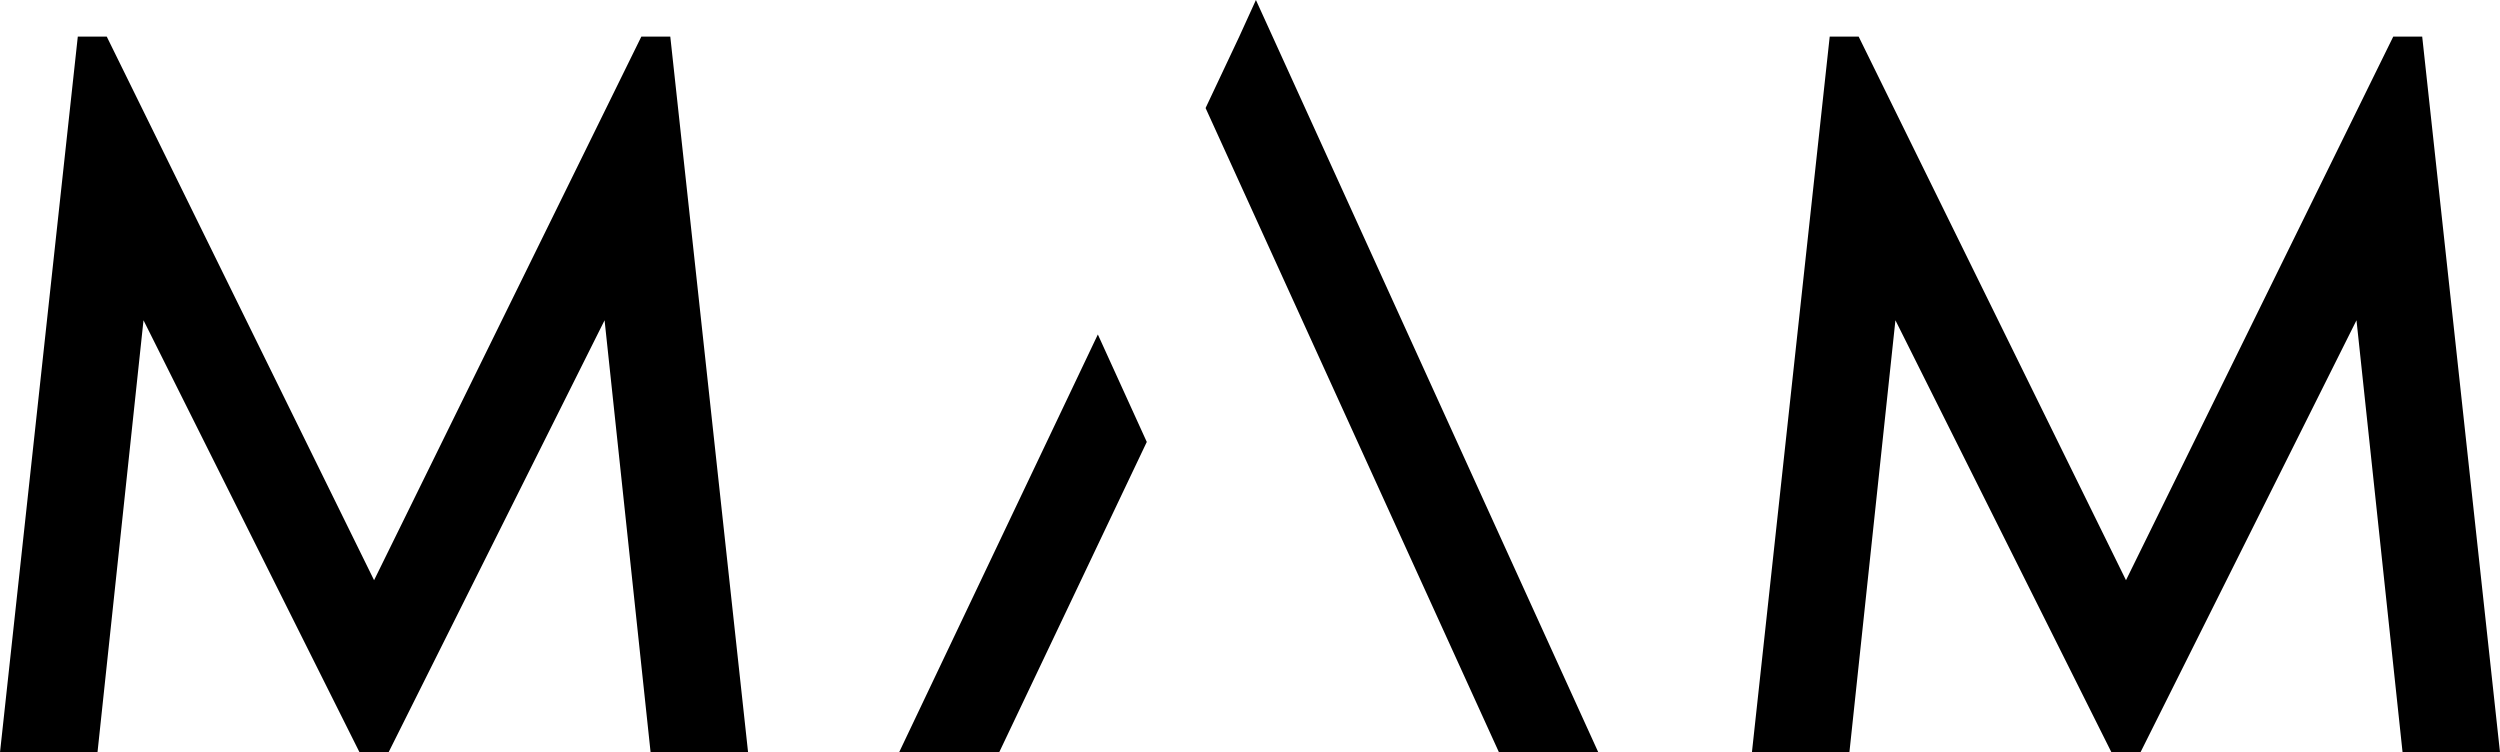
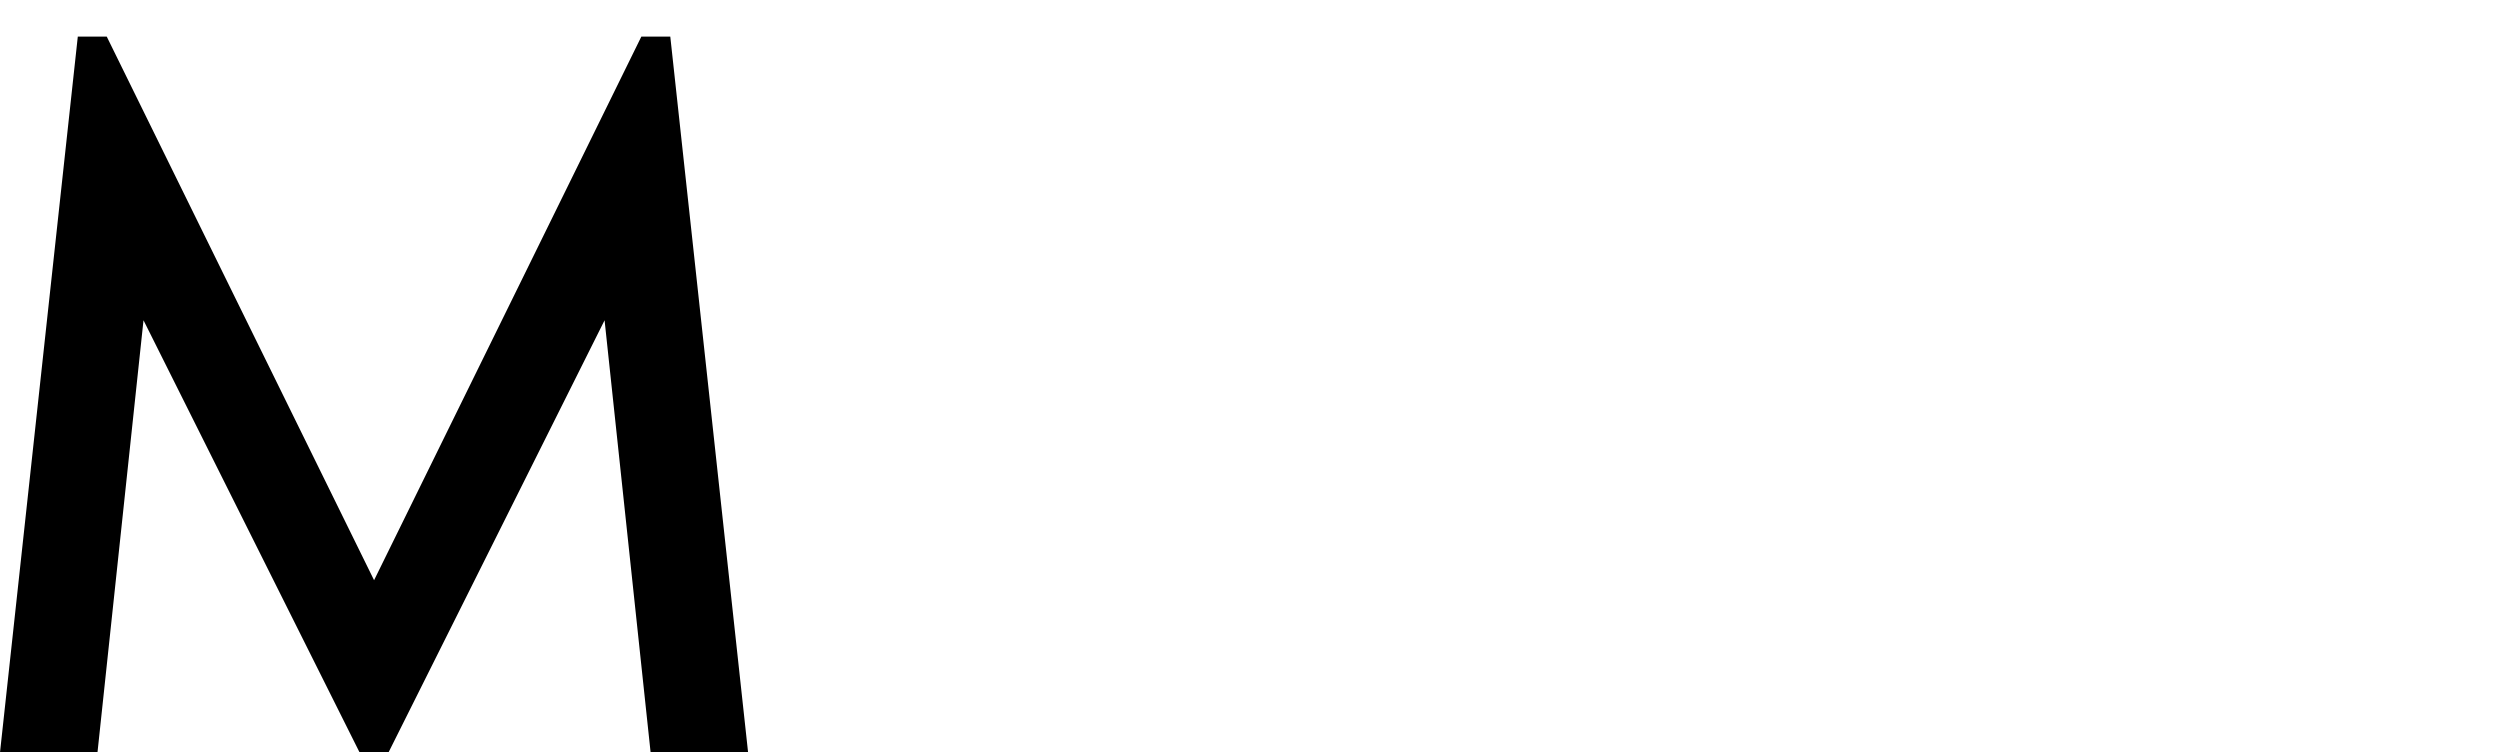
<svg xmlns="http://www.w3.org/2000/svg" viewBox="0 0 405.2 121.95" version="1.1" id="Capa_1">
-   <polygon points="206.26 5.93 206.26 5.93 203.56 0 200.86 5.93 200.86 5.93 195.4 17.51 242.96 121.95 259.06 121.95 206.26 5.93" />
-   <polygon points="145.72 121.95 161.94 121.95 185.87 71.63 177.94 54.21 145.72 121.95" />
  <polygon points="108.64 5.93 103.95 5.93 60.63 94.04 17.3 5.93 12.61 5.93 0 121.95 15.8 121.95 23.26 51.91 58.28 121.95 62.97 121.95 97.99 51.91 105.45 121.95 121.25 121.95 108.64 5.93" />
-   <polygon points="392.59 5.93 387.9 5.93 344.58 94.04 301.25 5.93 296.56 5.93 283.95 121.95 299.75 121.95 307.21 51.91 342.23 121.95 346.92 121.95 381.94 51.91 389.41 121.95 405.2 121.95 392.59 5.93" />
</svg>